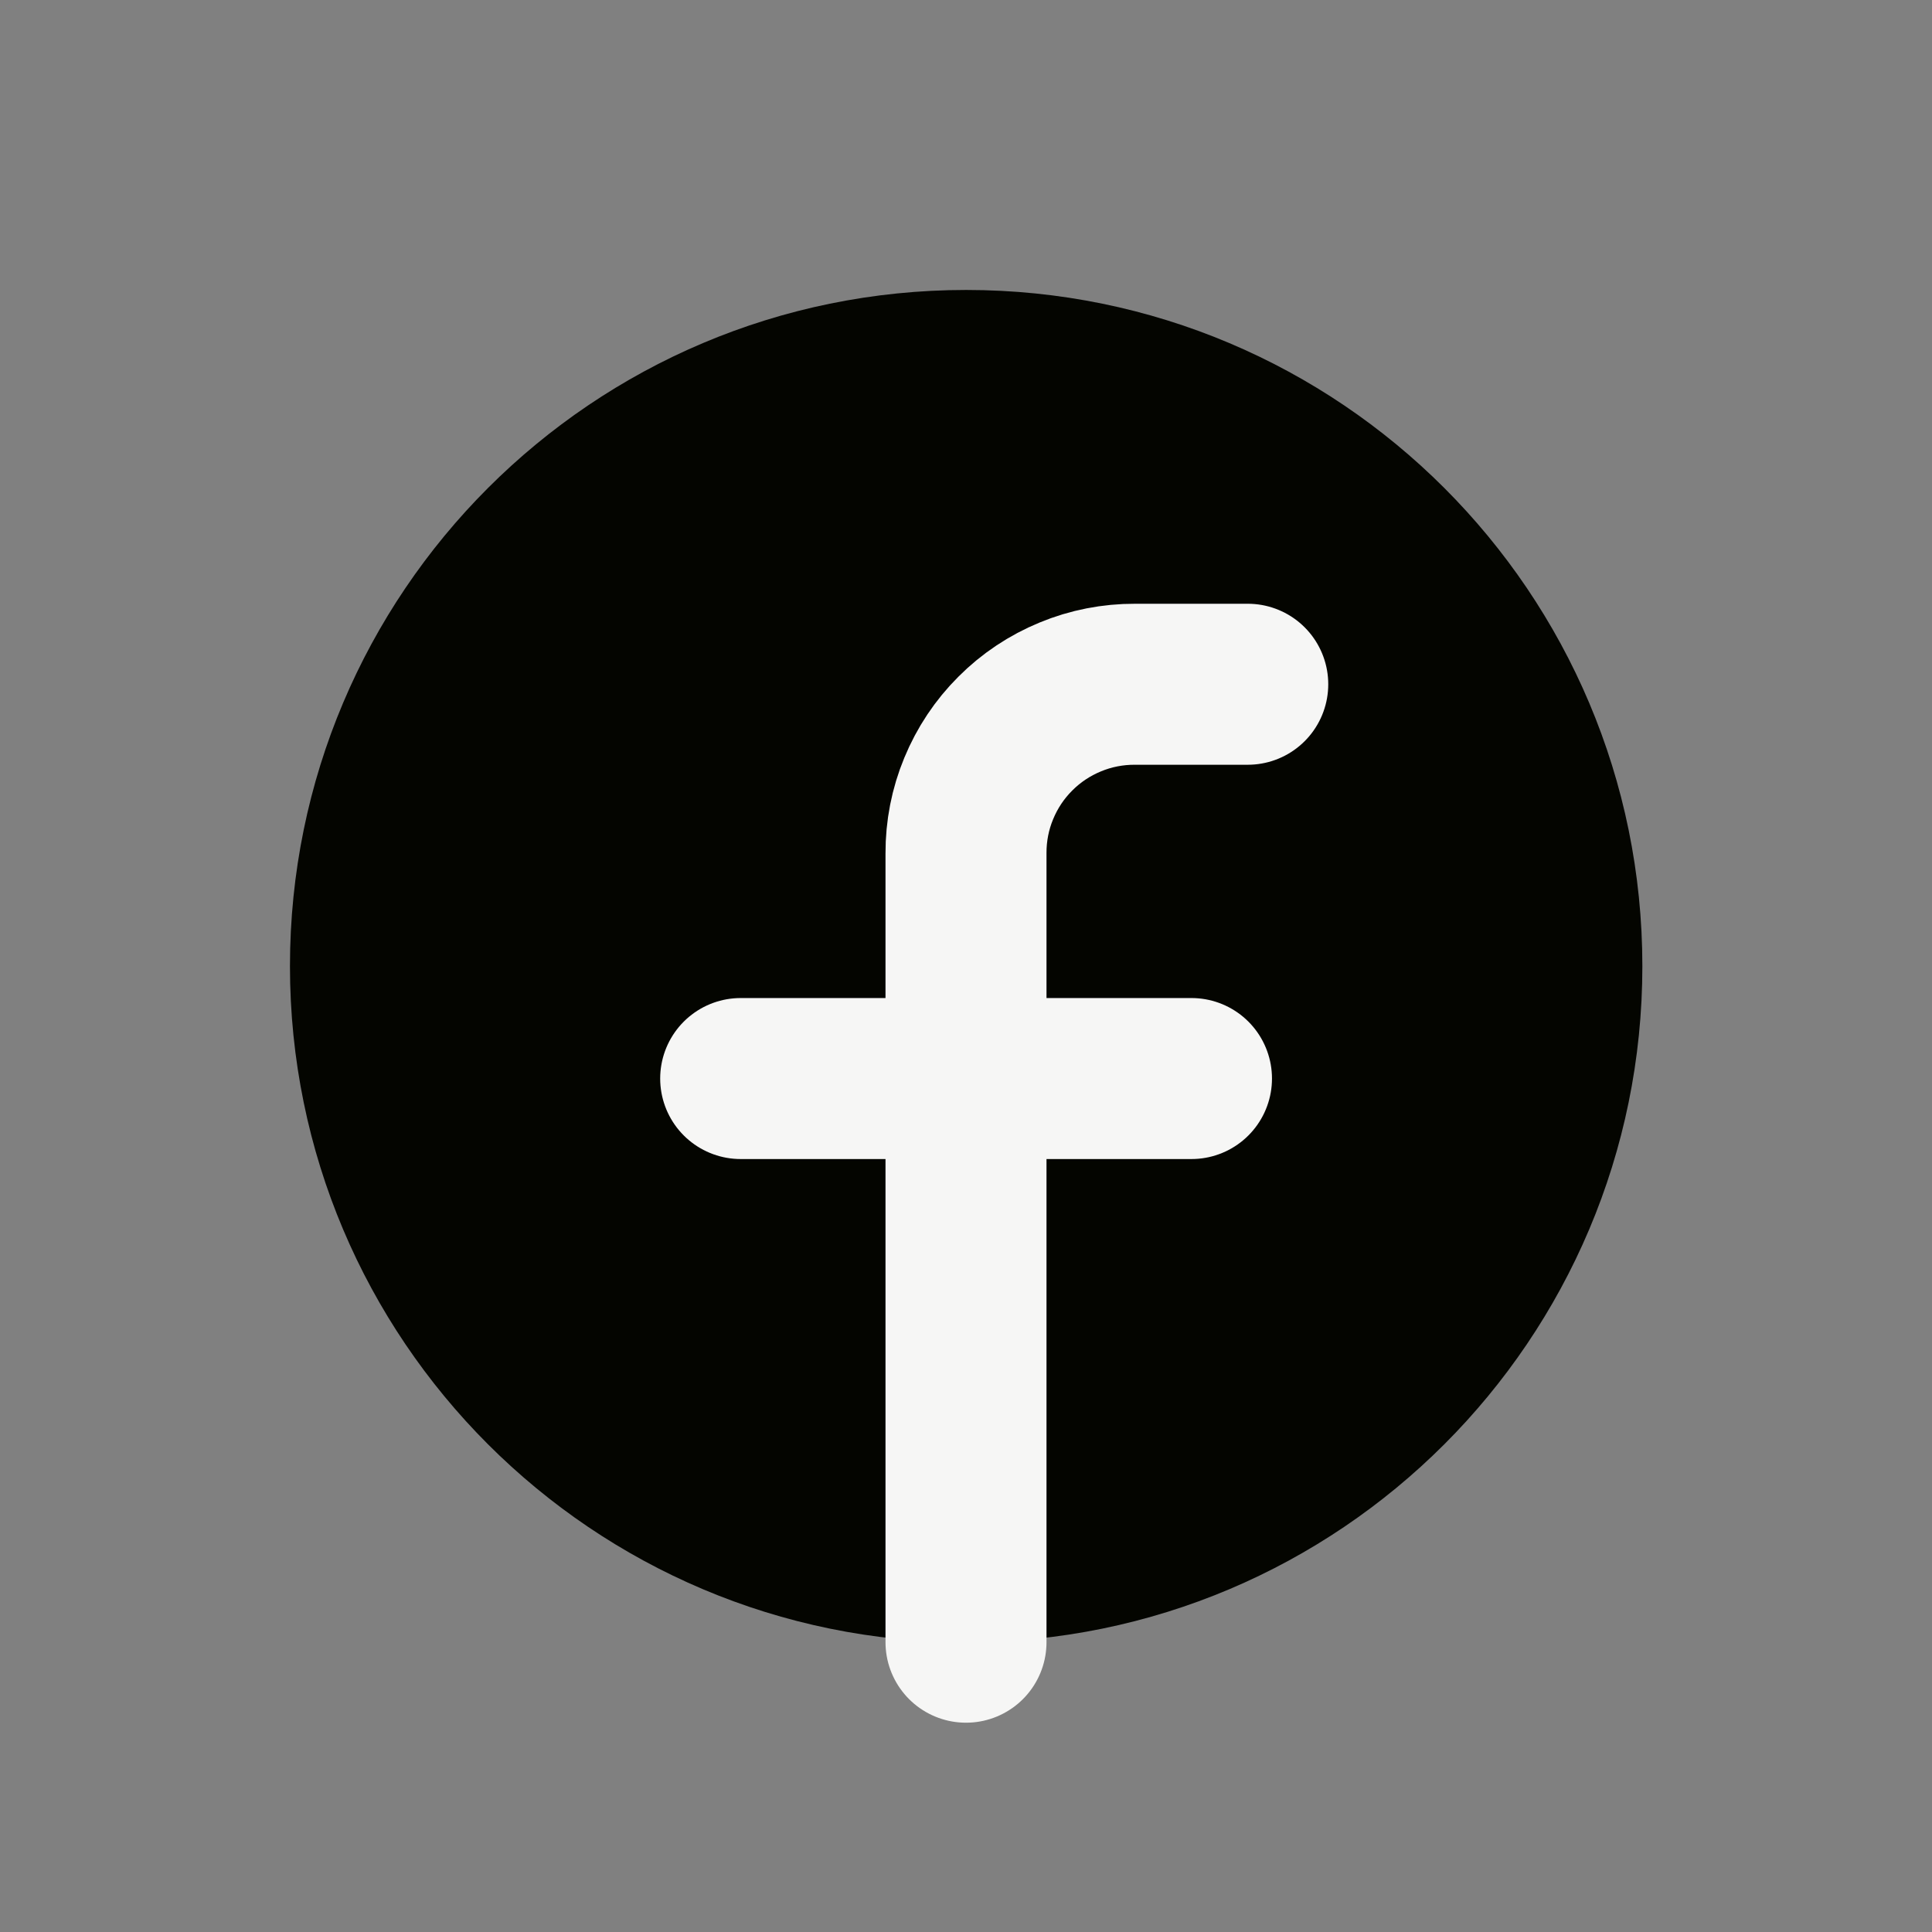
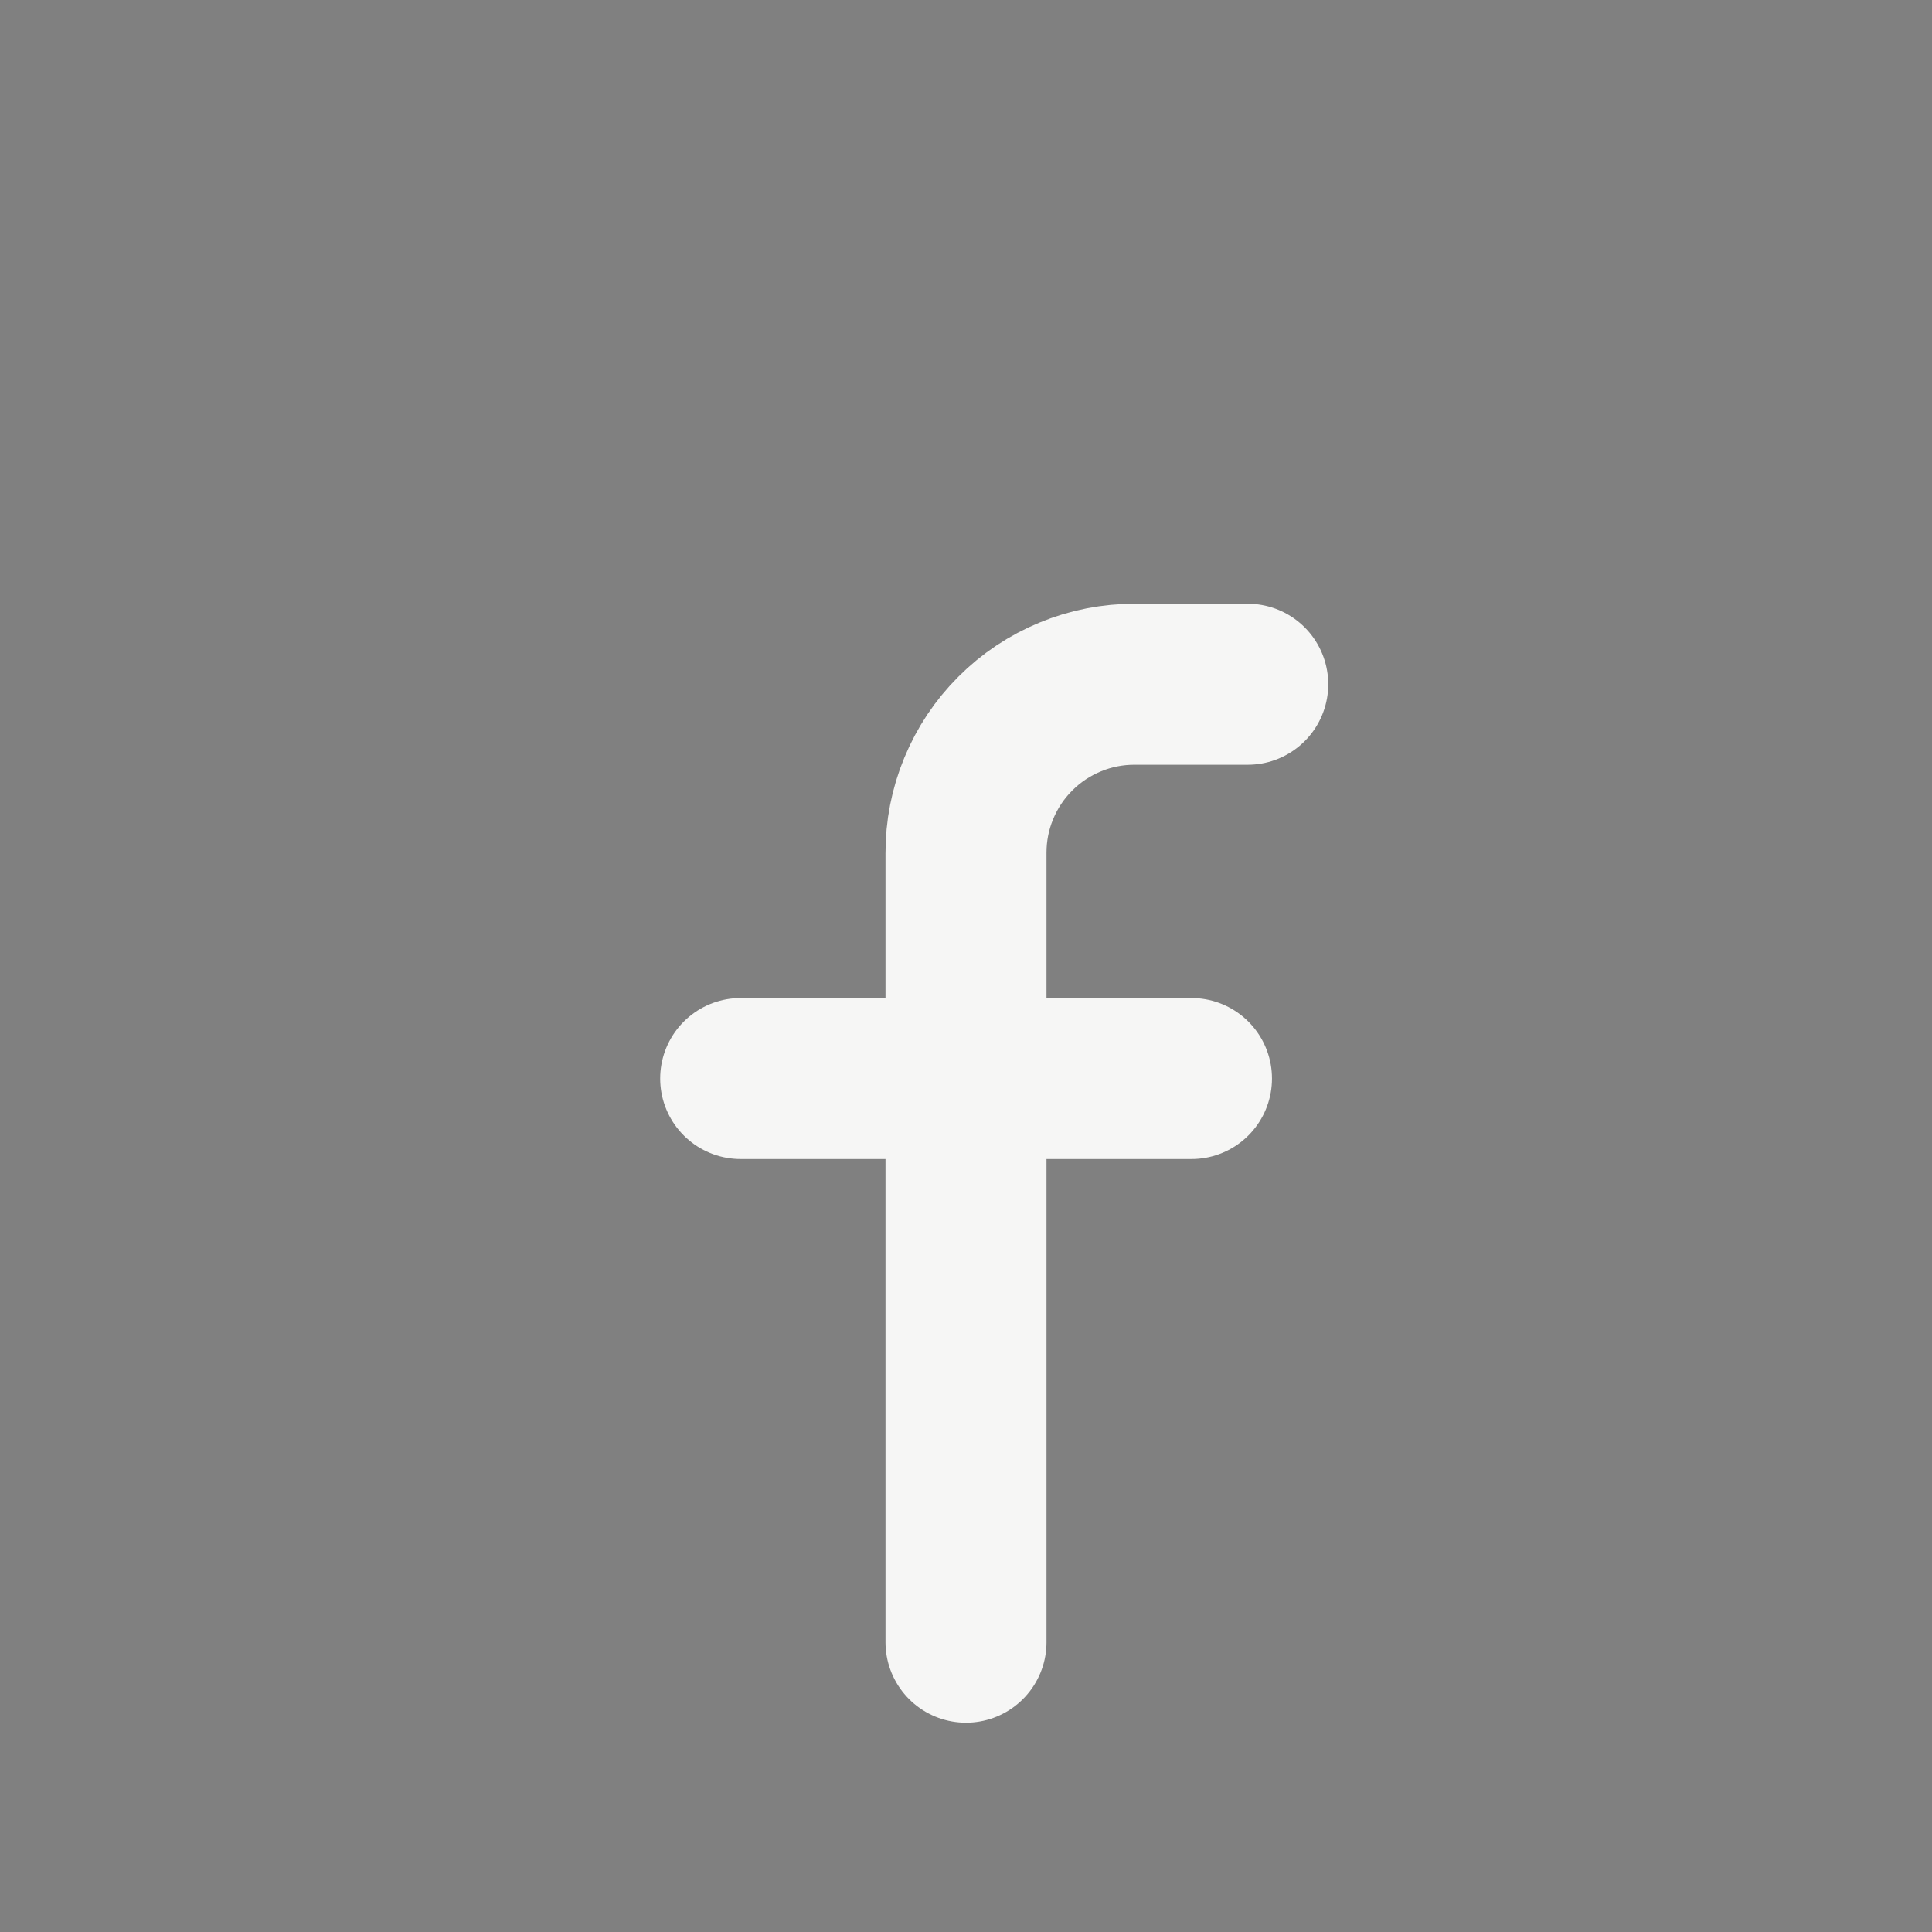
<svg xmlns="http://www.w3.org/2000/svg" width="24" height="24" viewBox="0 0 24 24" fill="none">
  <rect x="0" y="0" width="24" height="24" fill="#808080" stroke="none" />
-   <path d="M12.002 20.402C16.641 20.402 20.402 16.641 20.402 12.002C20.402 7.362 16.641 3.602 12.002 3.602C7.362 3.602 3.602 7.362 3.602 12.002C3.602 16.641 7.362 20.402 12.002 20.402Z" fill="#040500" />
  <path d="M15.5 8.5H14.1C13.824 8.499 13.55 8.552 13.295 8.658C13.04 8.763 12.808 8.917 12.613 9.113C12.417 9.308 12.263 9.54 12.158 9.795C12.052 10.05 11.999 10.324 12 10.6V20.4" stroke="#F6F6F5" stroke-width="2" stroke-linecap="round" stroke-linejoin="round" />
  <path d="M9.201 13.398H14.801" stroke="#F6F6F5" stroke-width="2" stroke-linecap="round" stroke-linejoin="round" />
</svg>